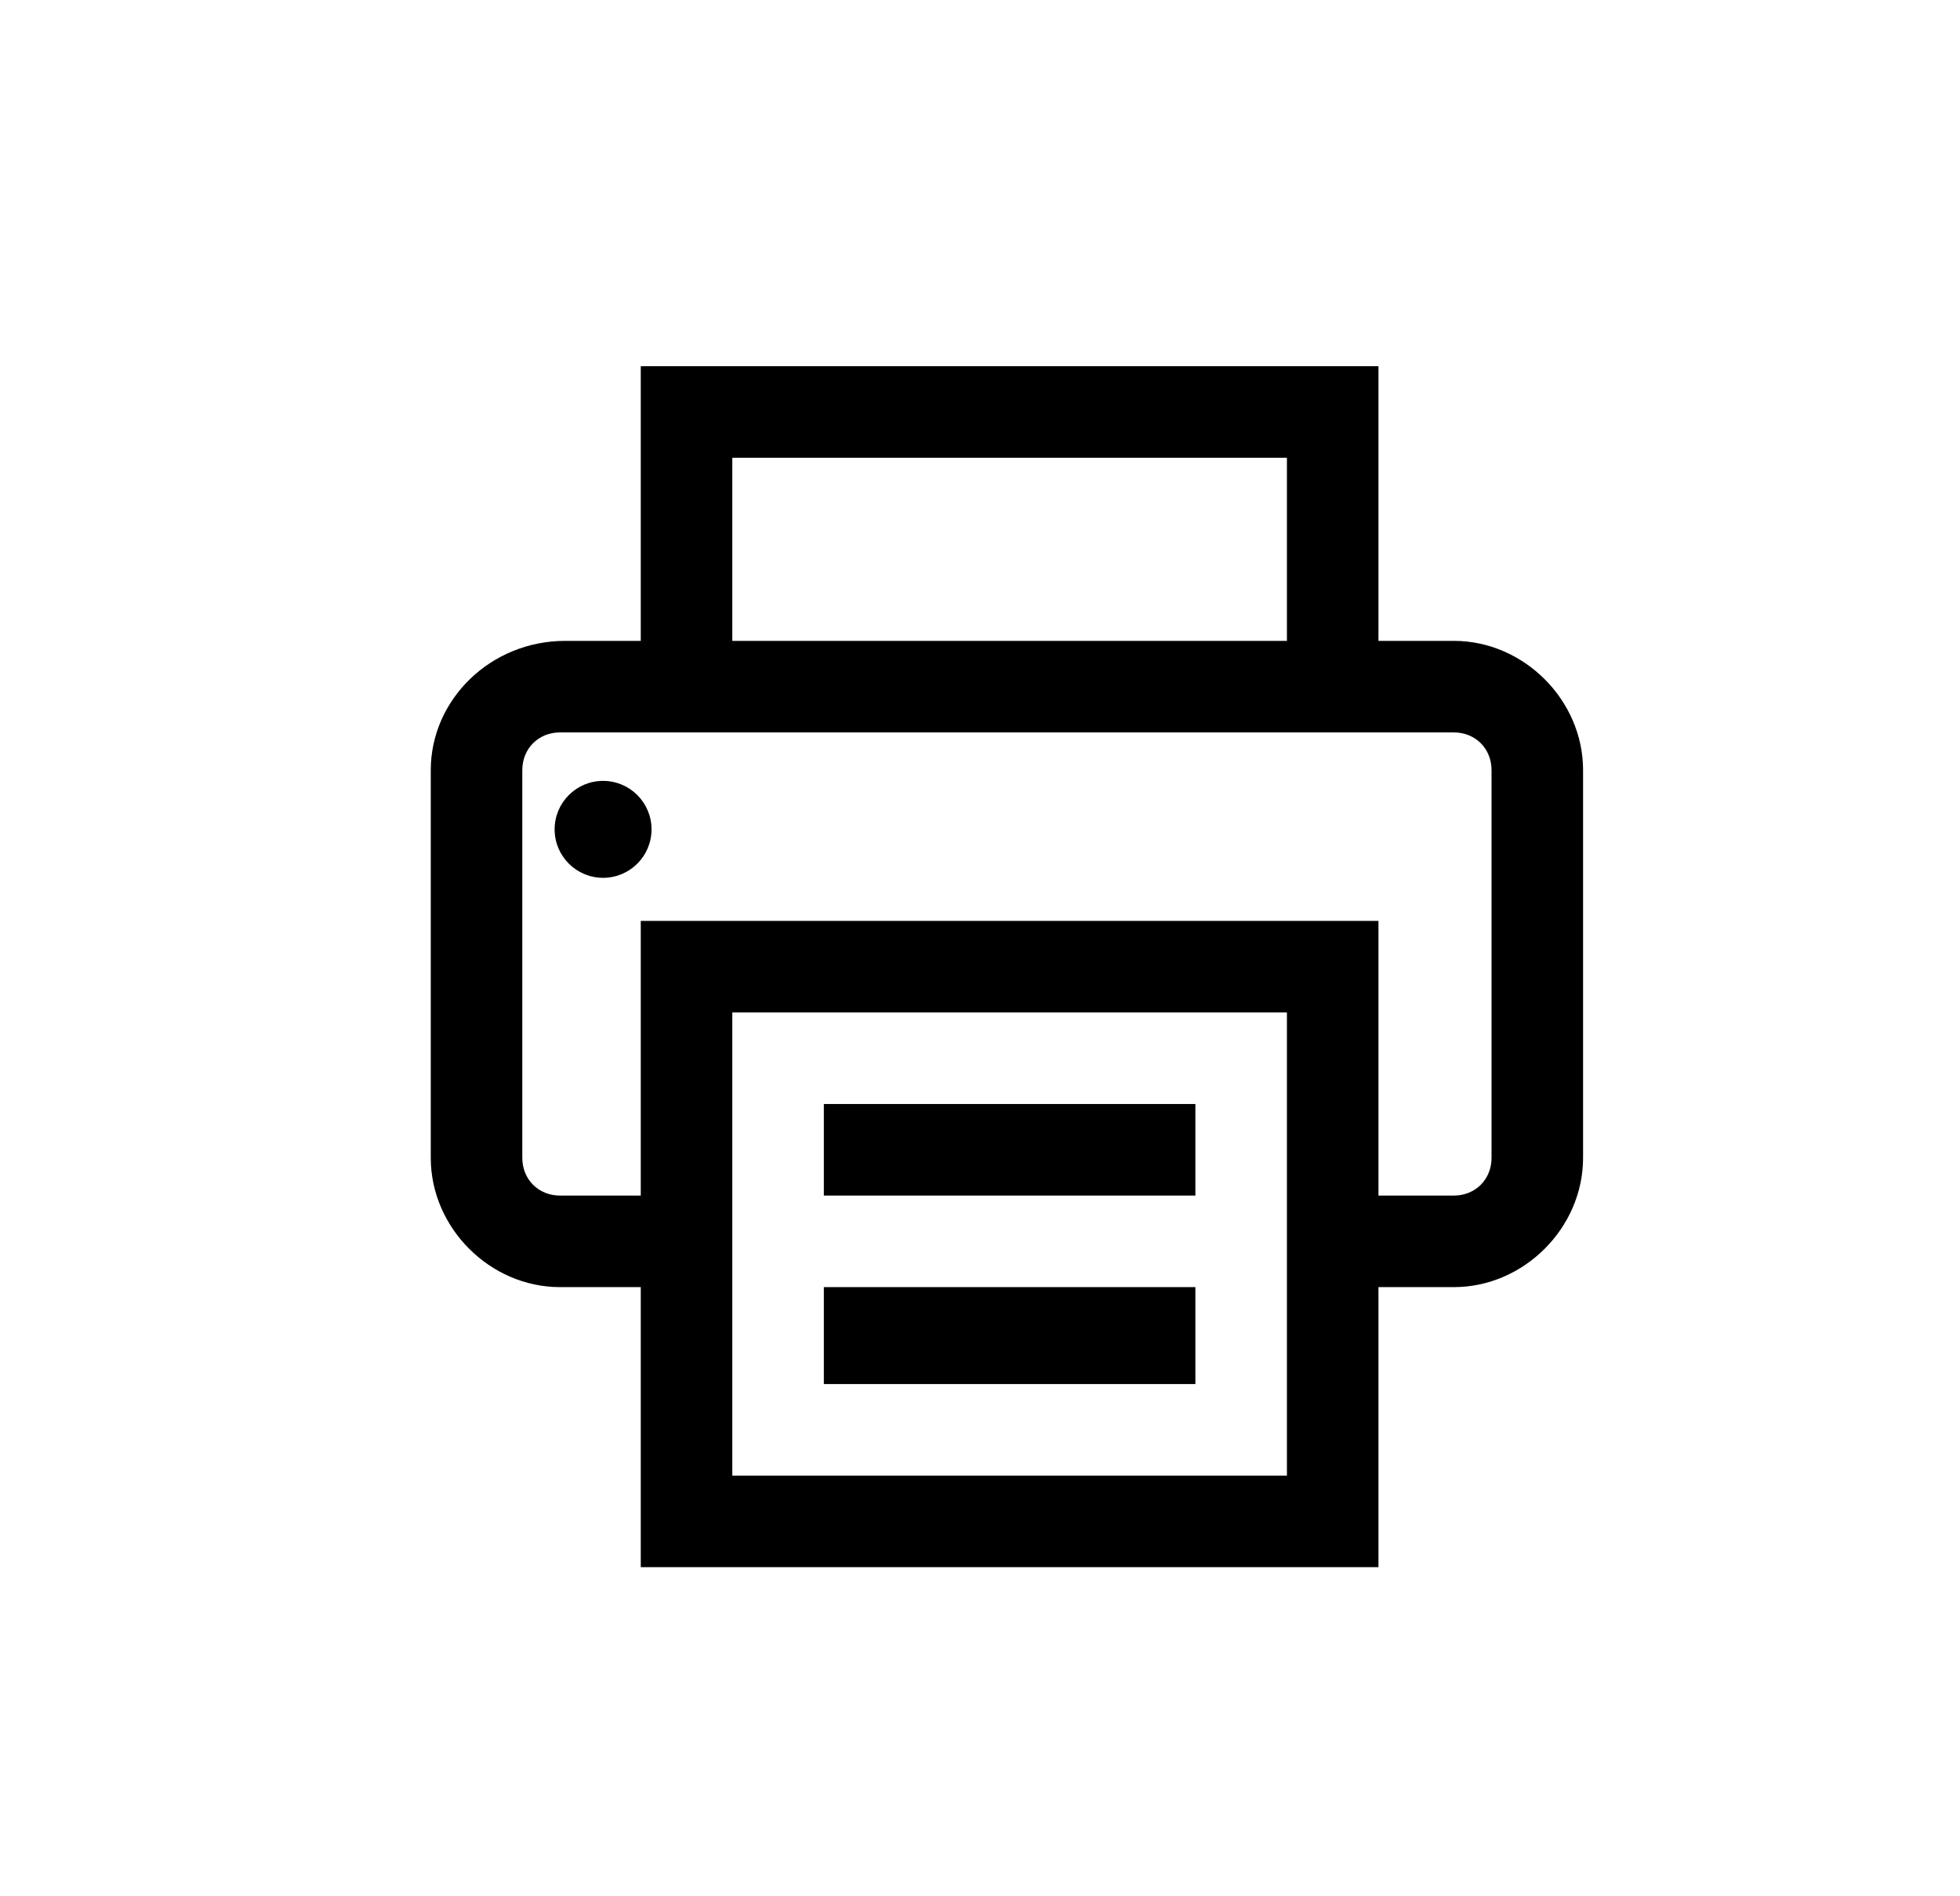
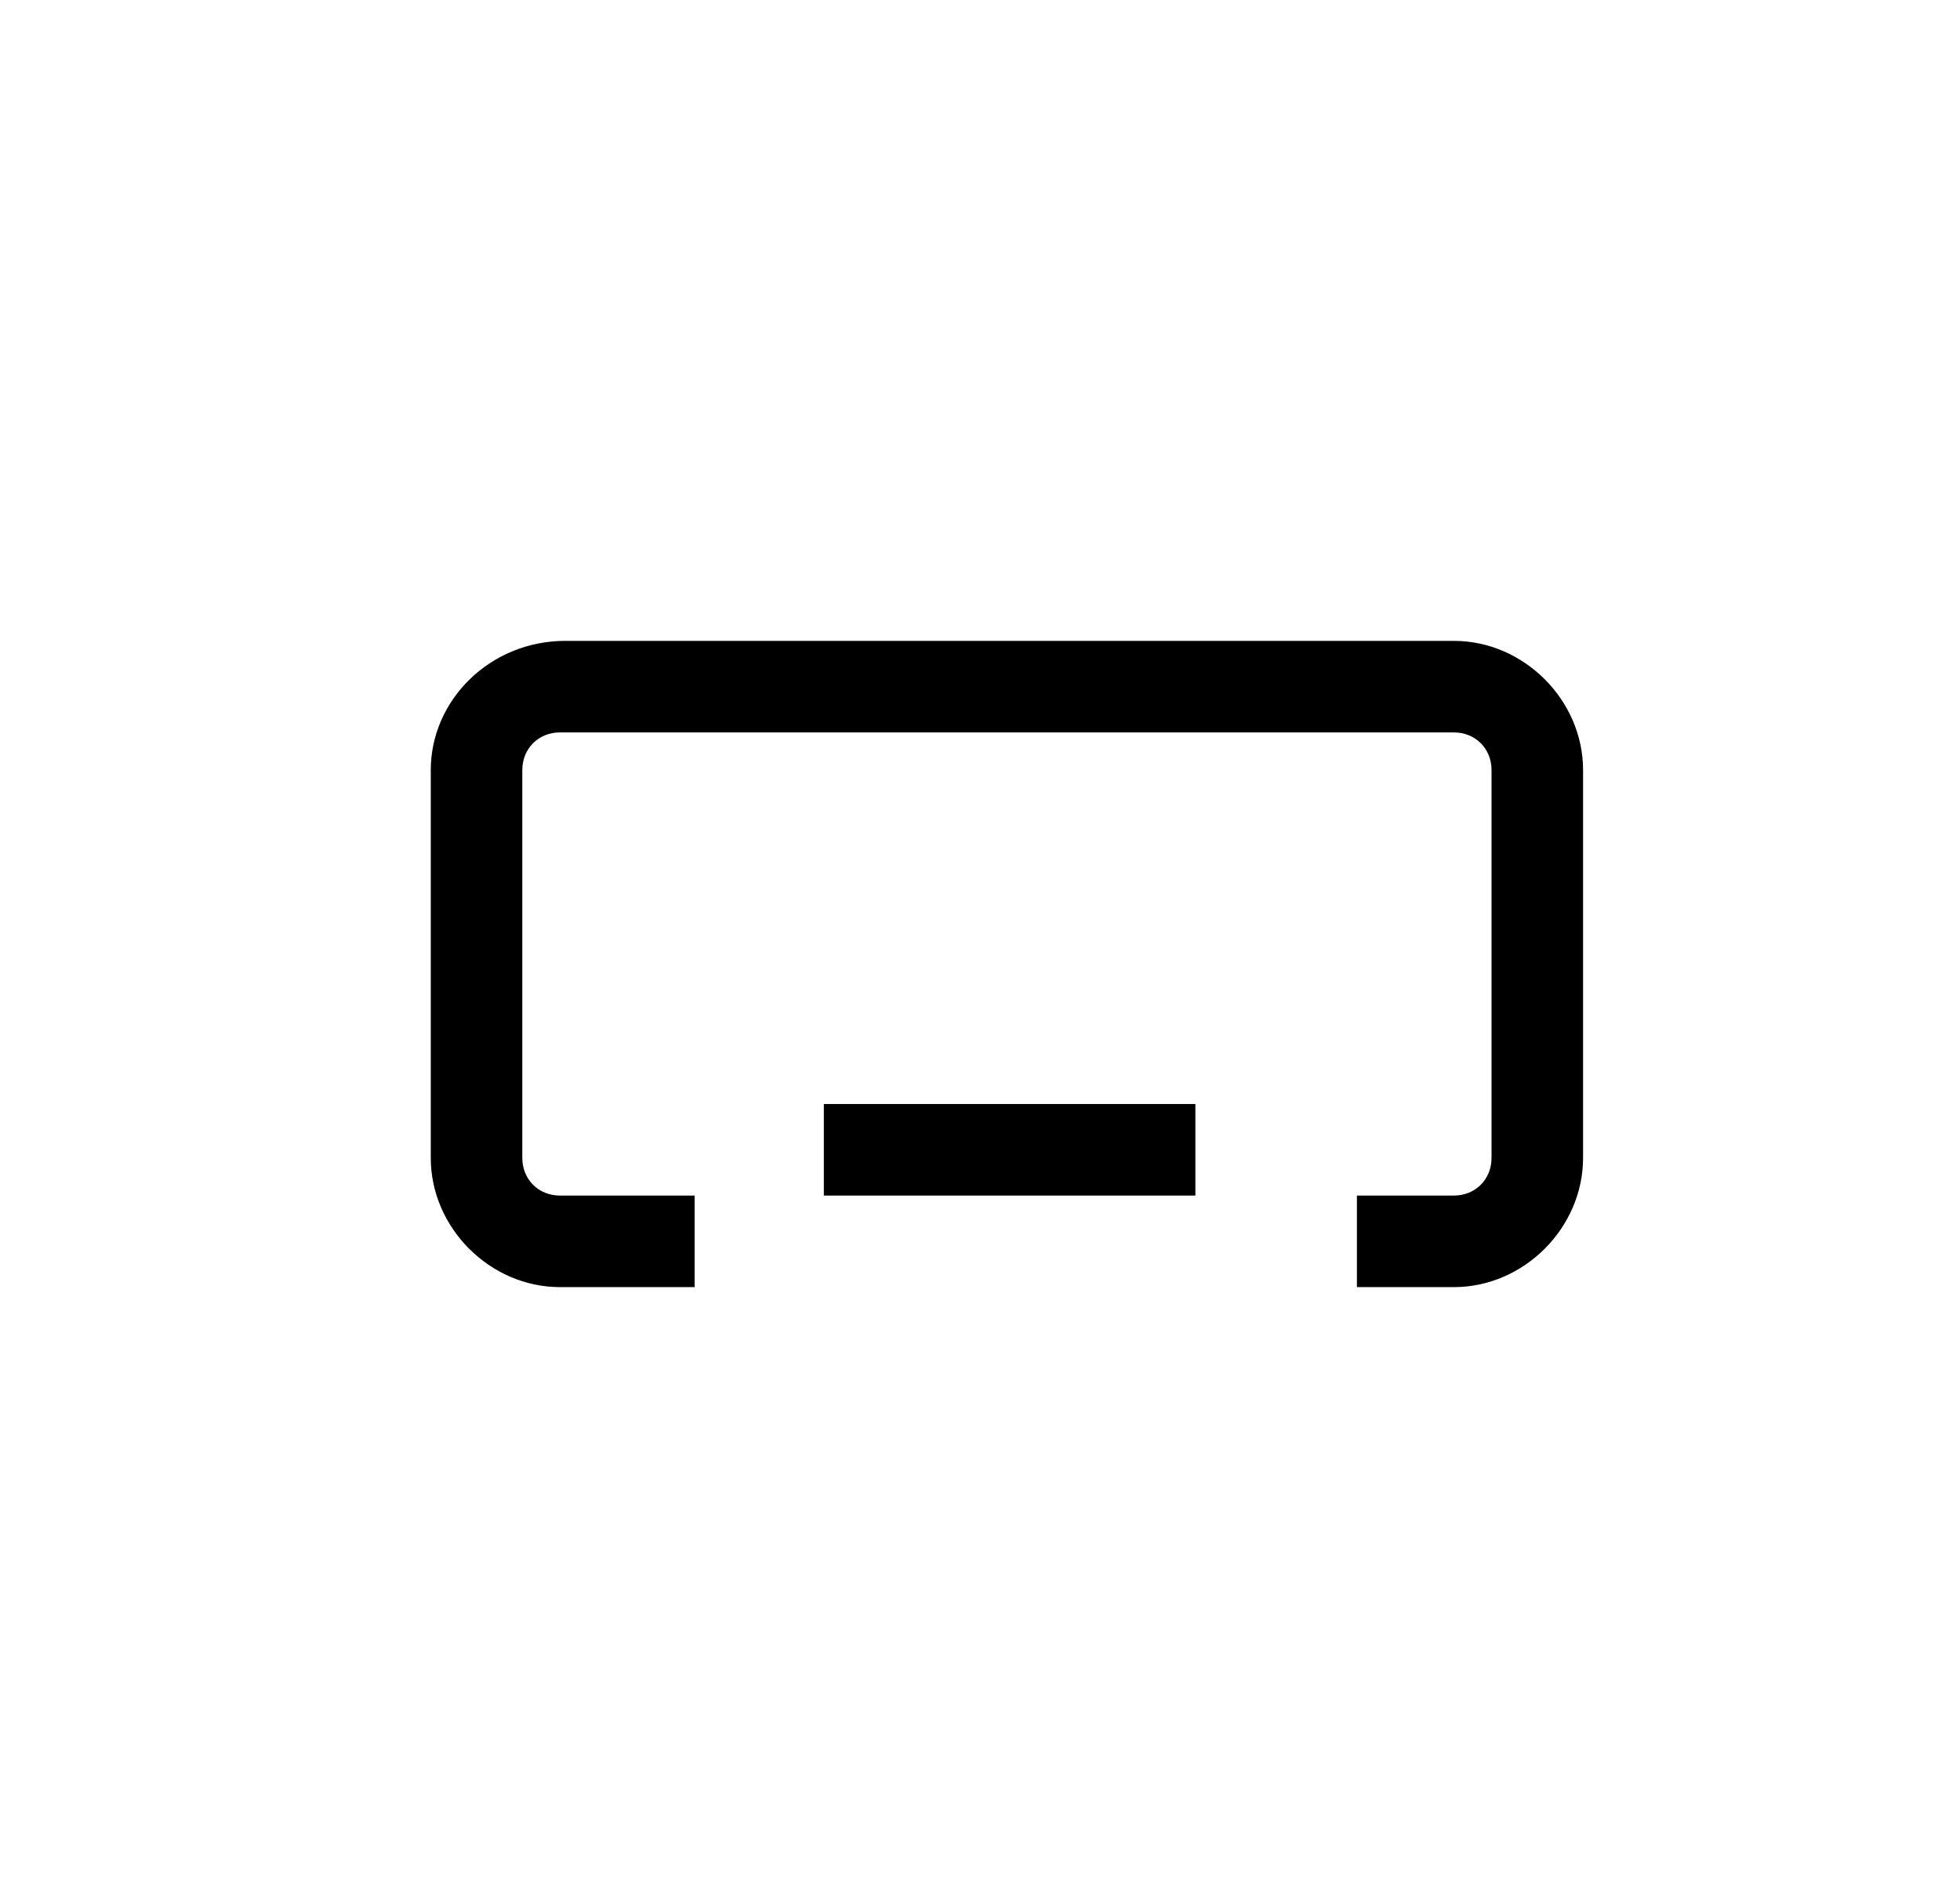
<svg xmlns="http://www.w3.org/2000/svg" version="1.1" id="Layer_1" x="0px" y="0px" viewBox="0 0 36.4 35.2" style="enable-background:new 0 0 36.4 35.2;" xml:space="preserve">
  <g>
    <path d="M12.9,22.2h-2.5c-0.4,0-0.7-0.3-0.7-0.7v-7.2c0-0.4,0.3-0.7,0.7-0.7H27c0.4,0,0.7,0.3,0.7,0.7v7.2c0,0.4-0.3,0.7-0.7,0.7   h-1.8v1.7H27c1.3,0,2.4-1.1,2.4-2.4v-7.2c0-1.3-1.1-2.4-2.4-2.4H10.5C9.1,11.9,8,13,8,14.3v7.2c0,1.3,1.1,2.4,2.4,2.4h2.5V22.2z" />
-     <polygon points="13.6,12.8 13.6,8.5 23.9,8.5 23.9,12.7 25.6,12.7 25.6,6.8 11.9,6.8 11.9,12.8 13.6,12.8  " />
-     <polygon points="24.8,28.2 24.8,27.4 13.6,27.4 13.6,18.8 23.9,18.8 23.9,28.2 24.8,28.2 24.8,27.4 24.8,28.2 25.6,28.2 25.6,17.1    11.9,17.1 11.9,29.1 25.6,29.1 25.6,28.2  " />
    <polyline points="15.3,22.2 22.2,22.2 22.2,20.5 15.3,20.5  " />
-     <polyline points="15.3,25.7 22.2,25.7 22.2,23.9 15.3,23.9  " />
-     <circle cx="11.2" cy="15.4" r="0.9" />
  </g>
</svg>